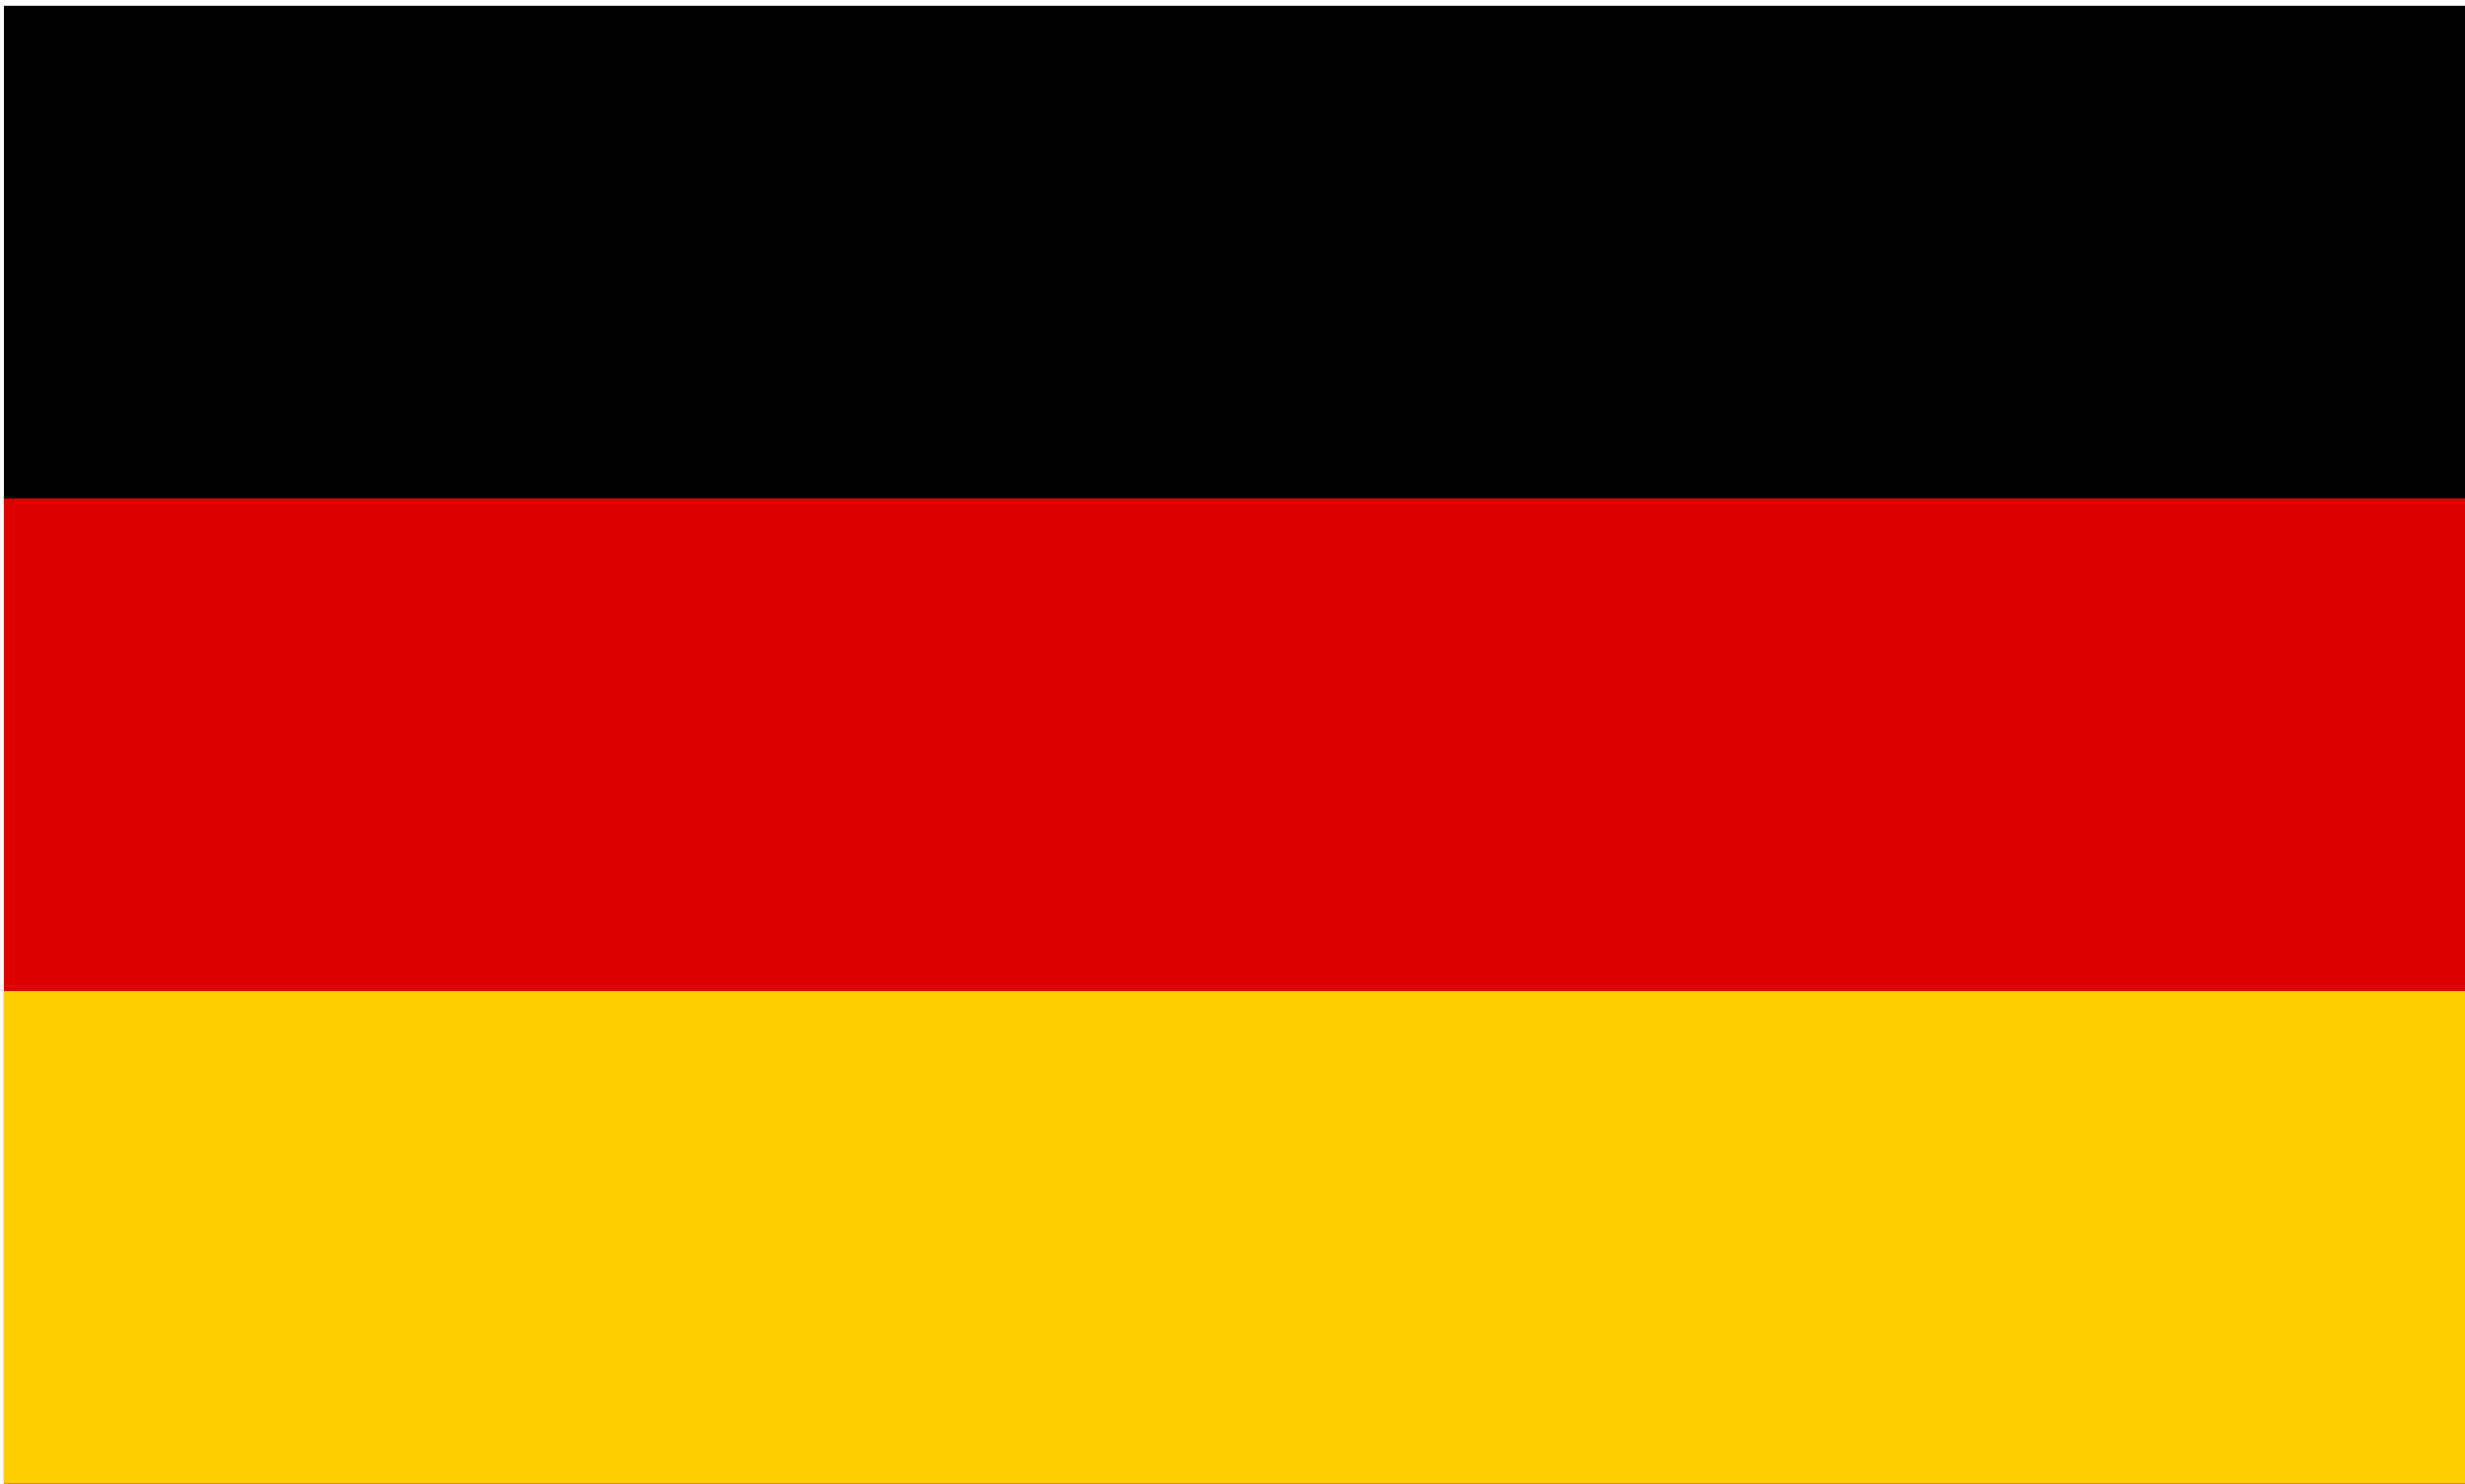
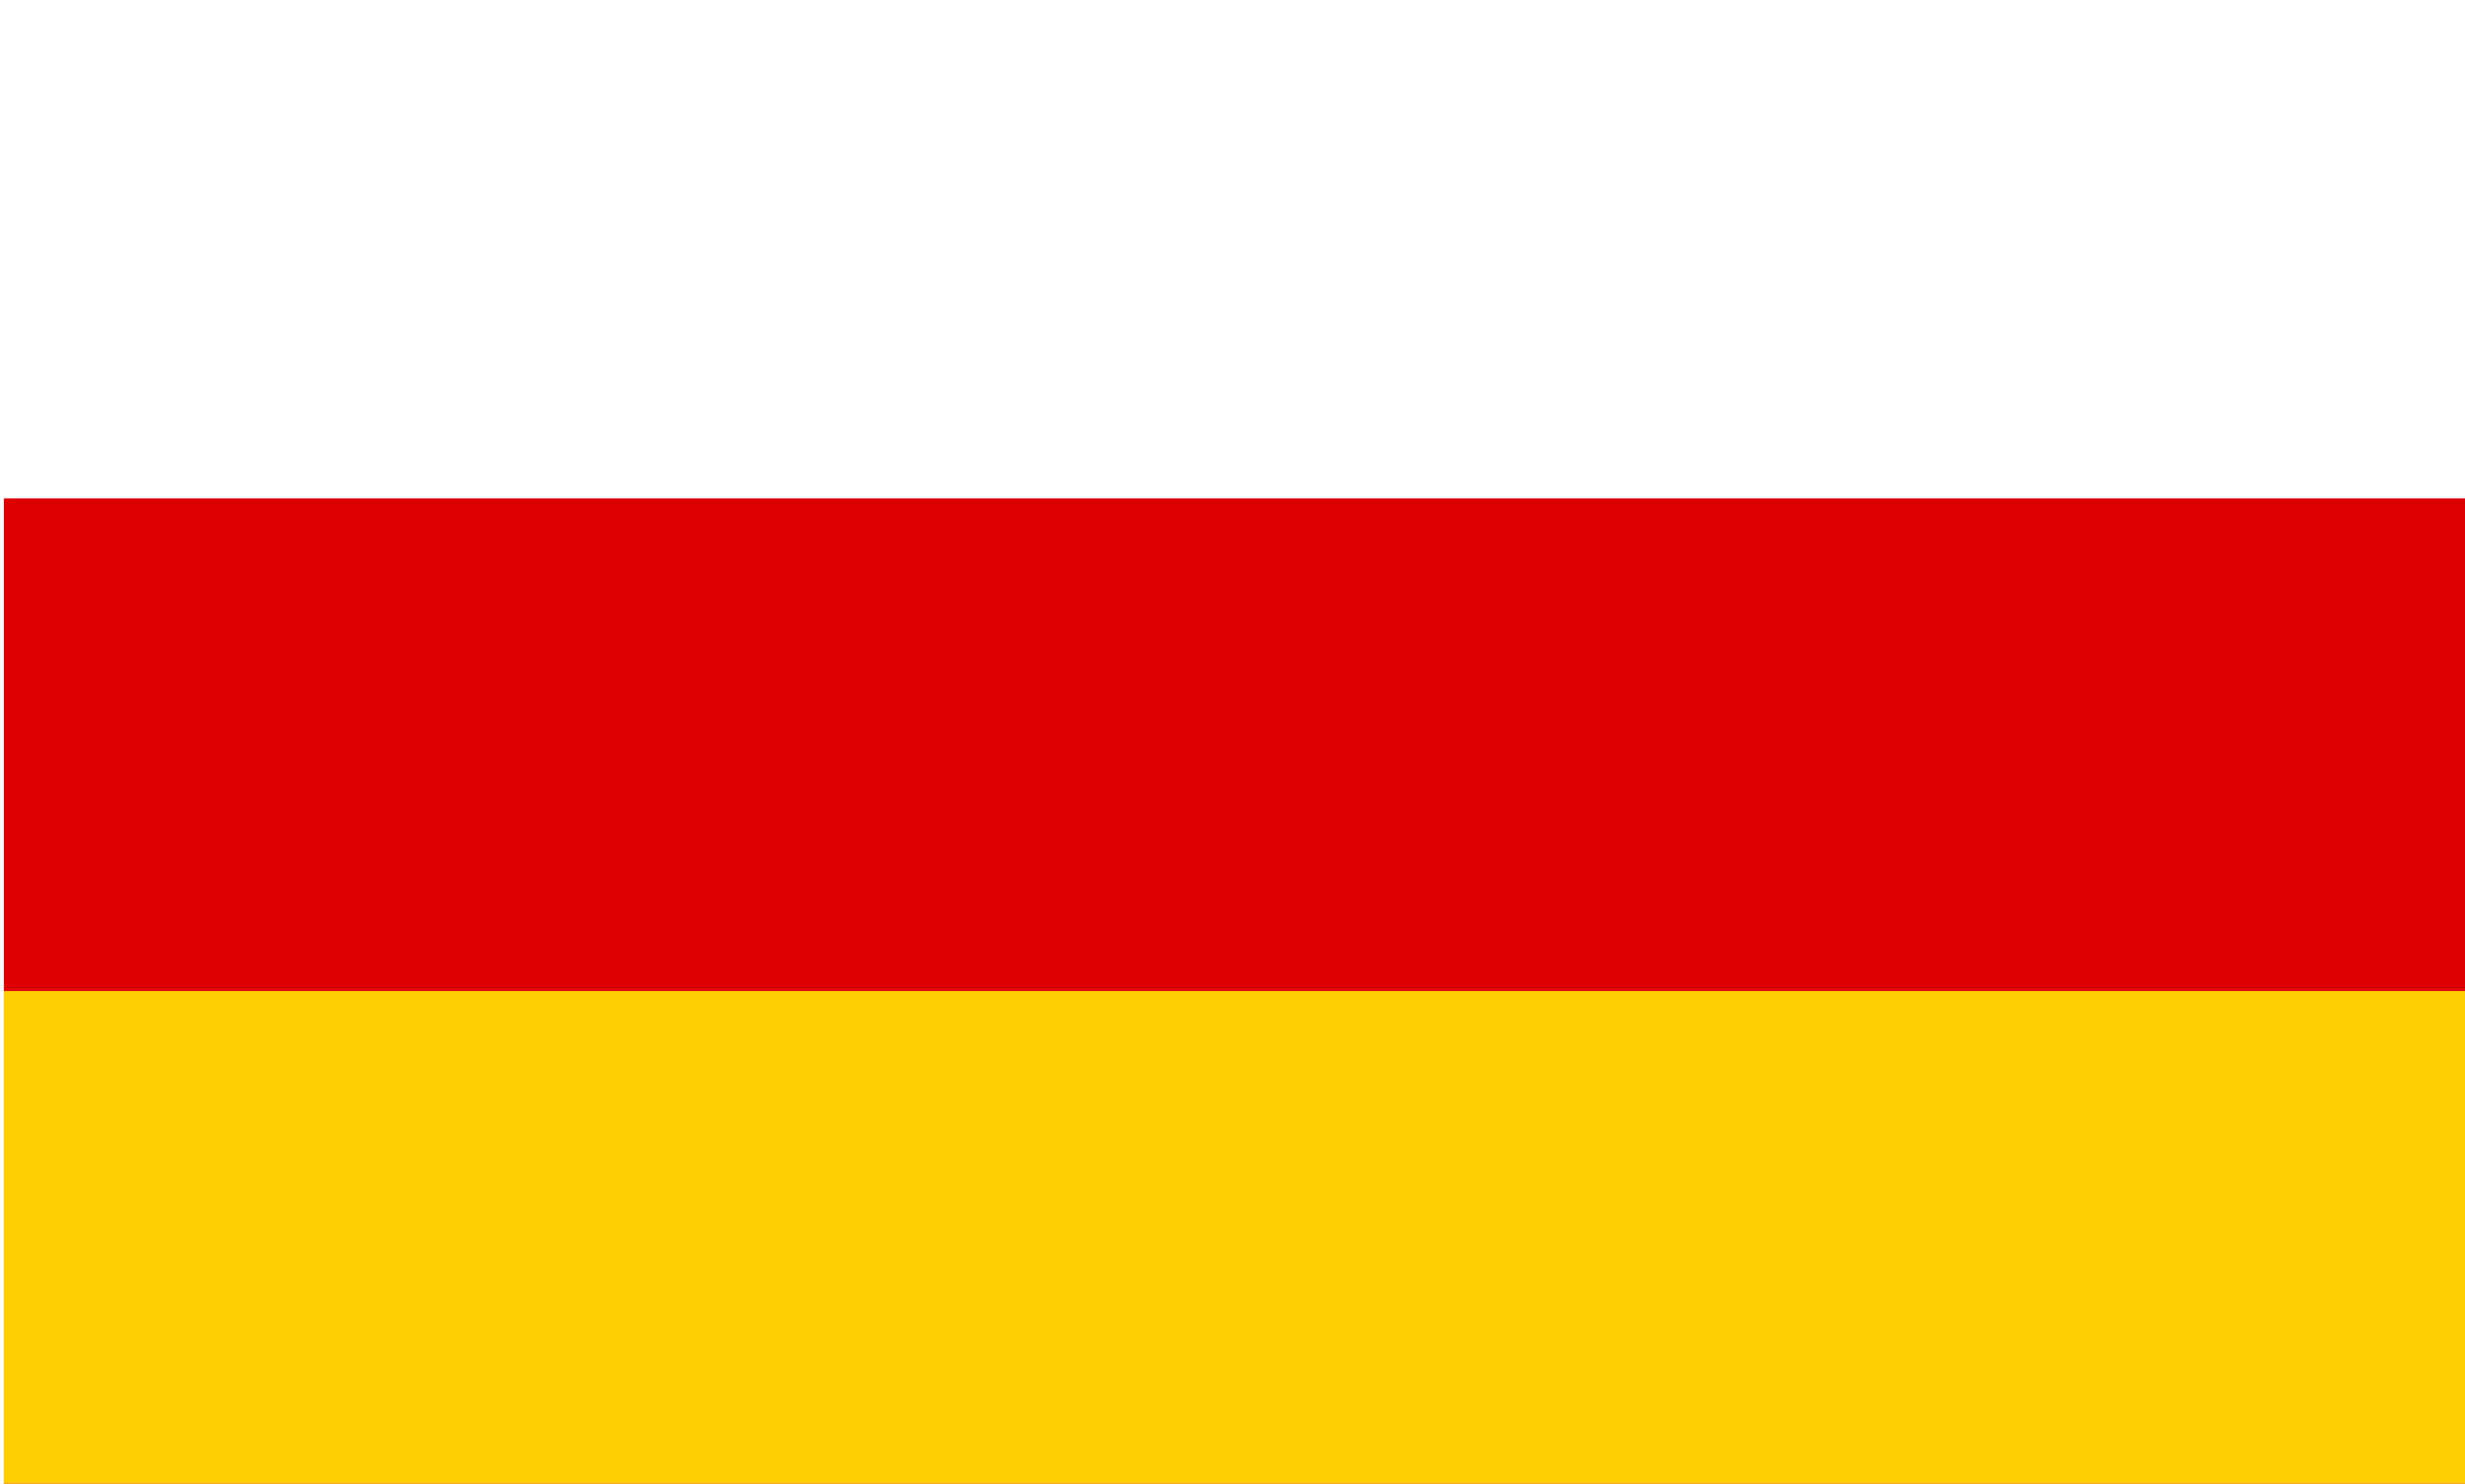
<svg xmlns="http://www.w3.org/2000/svg" version="1.1" id="Ebene_1" x="0px" y="0px" width="26.688px" height="16.062px" viewBox="486.625 291.938 26.688 16.062" enable-background="new 486.625 291.938 26.688 16.062" xml:space="preserve">
  <desc>Flag of Germany</desc>
-   <rect id="black_stripe" x="486.667" y="292" width="26.666" height="16" />
  <rect id="red_stripe" x="486.667" y="297.333" fill="#DD0000" width="26.666" height="10.667" />
  <rect id="gold_stripe" x="486.667" y="302.667" fill="#FFCE00" width="26.666" height="5.333" />
</svg>